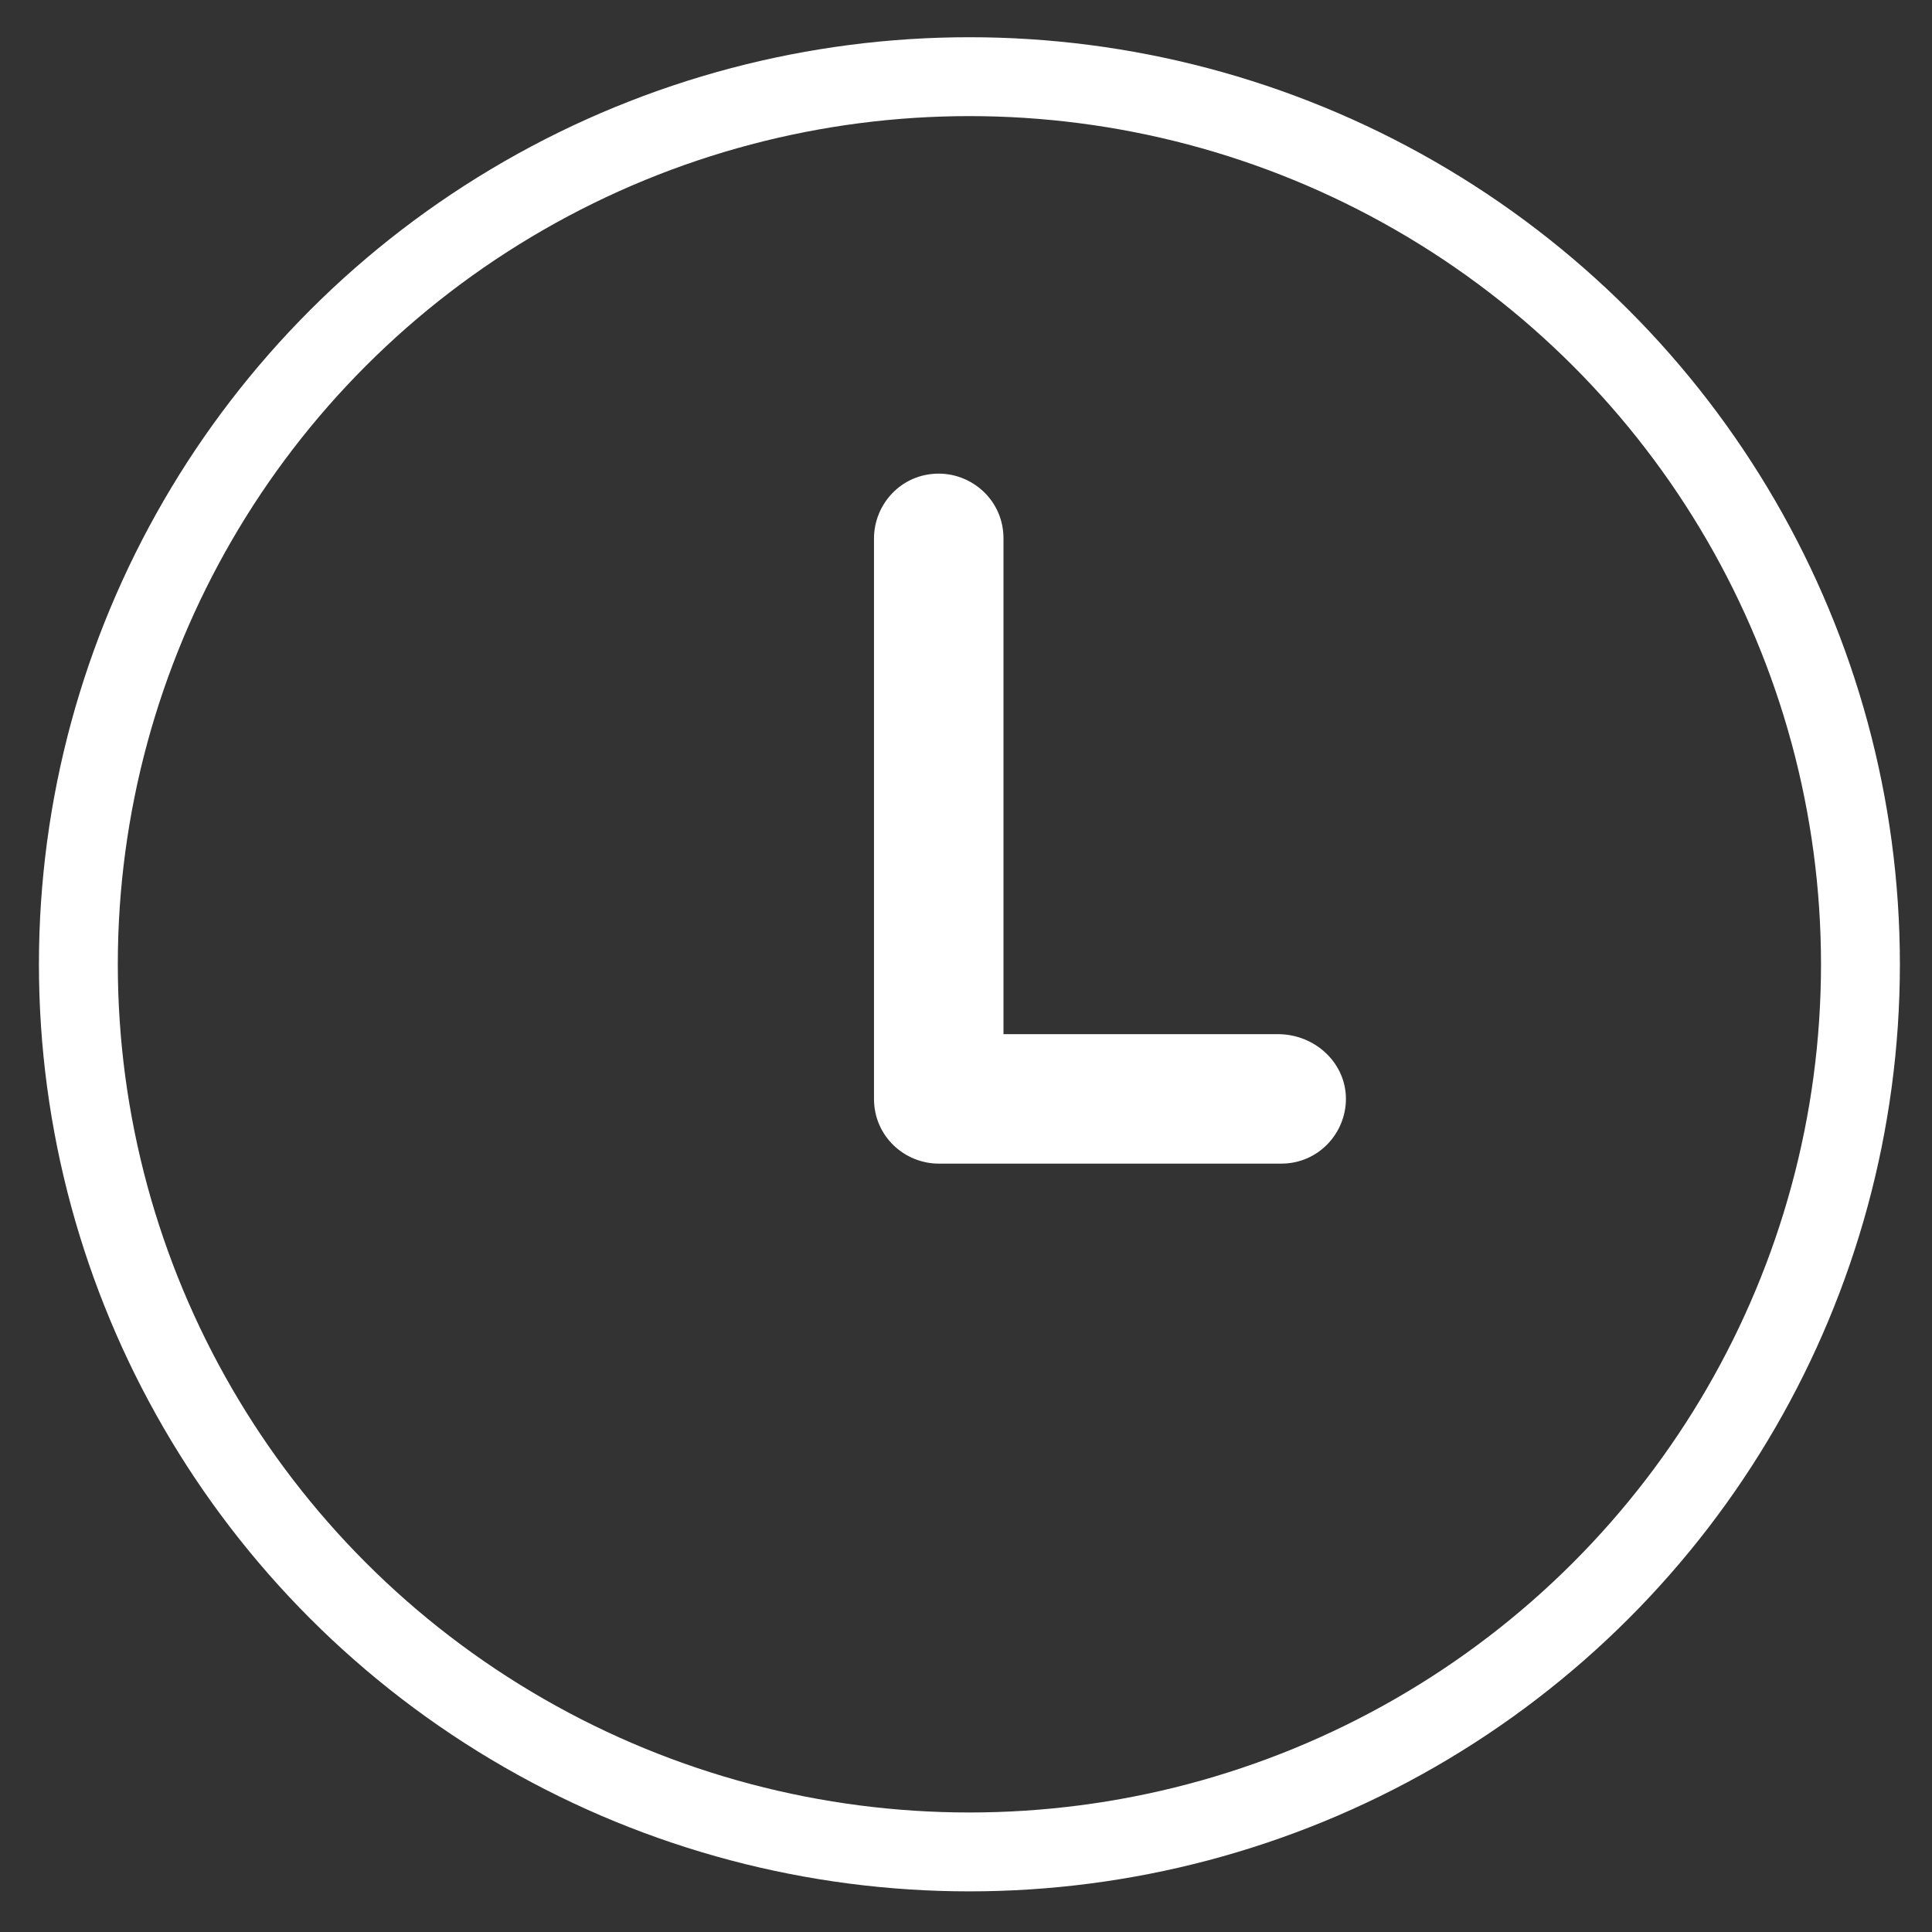
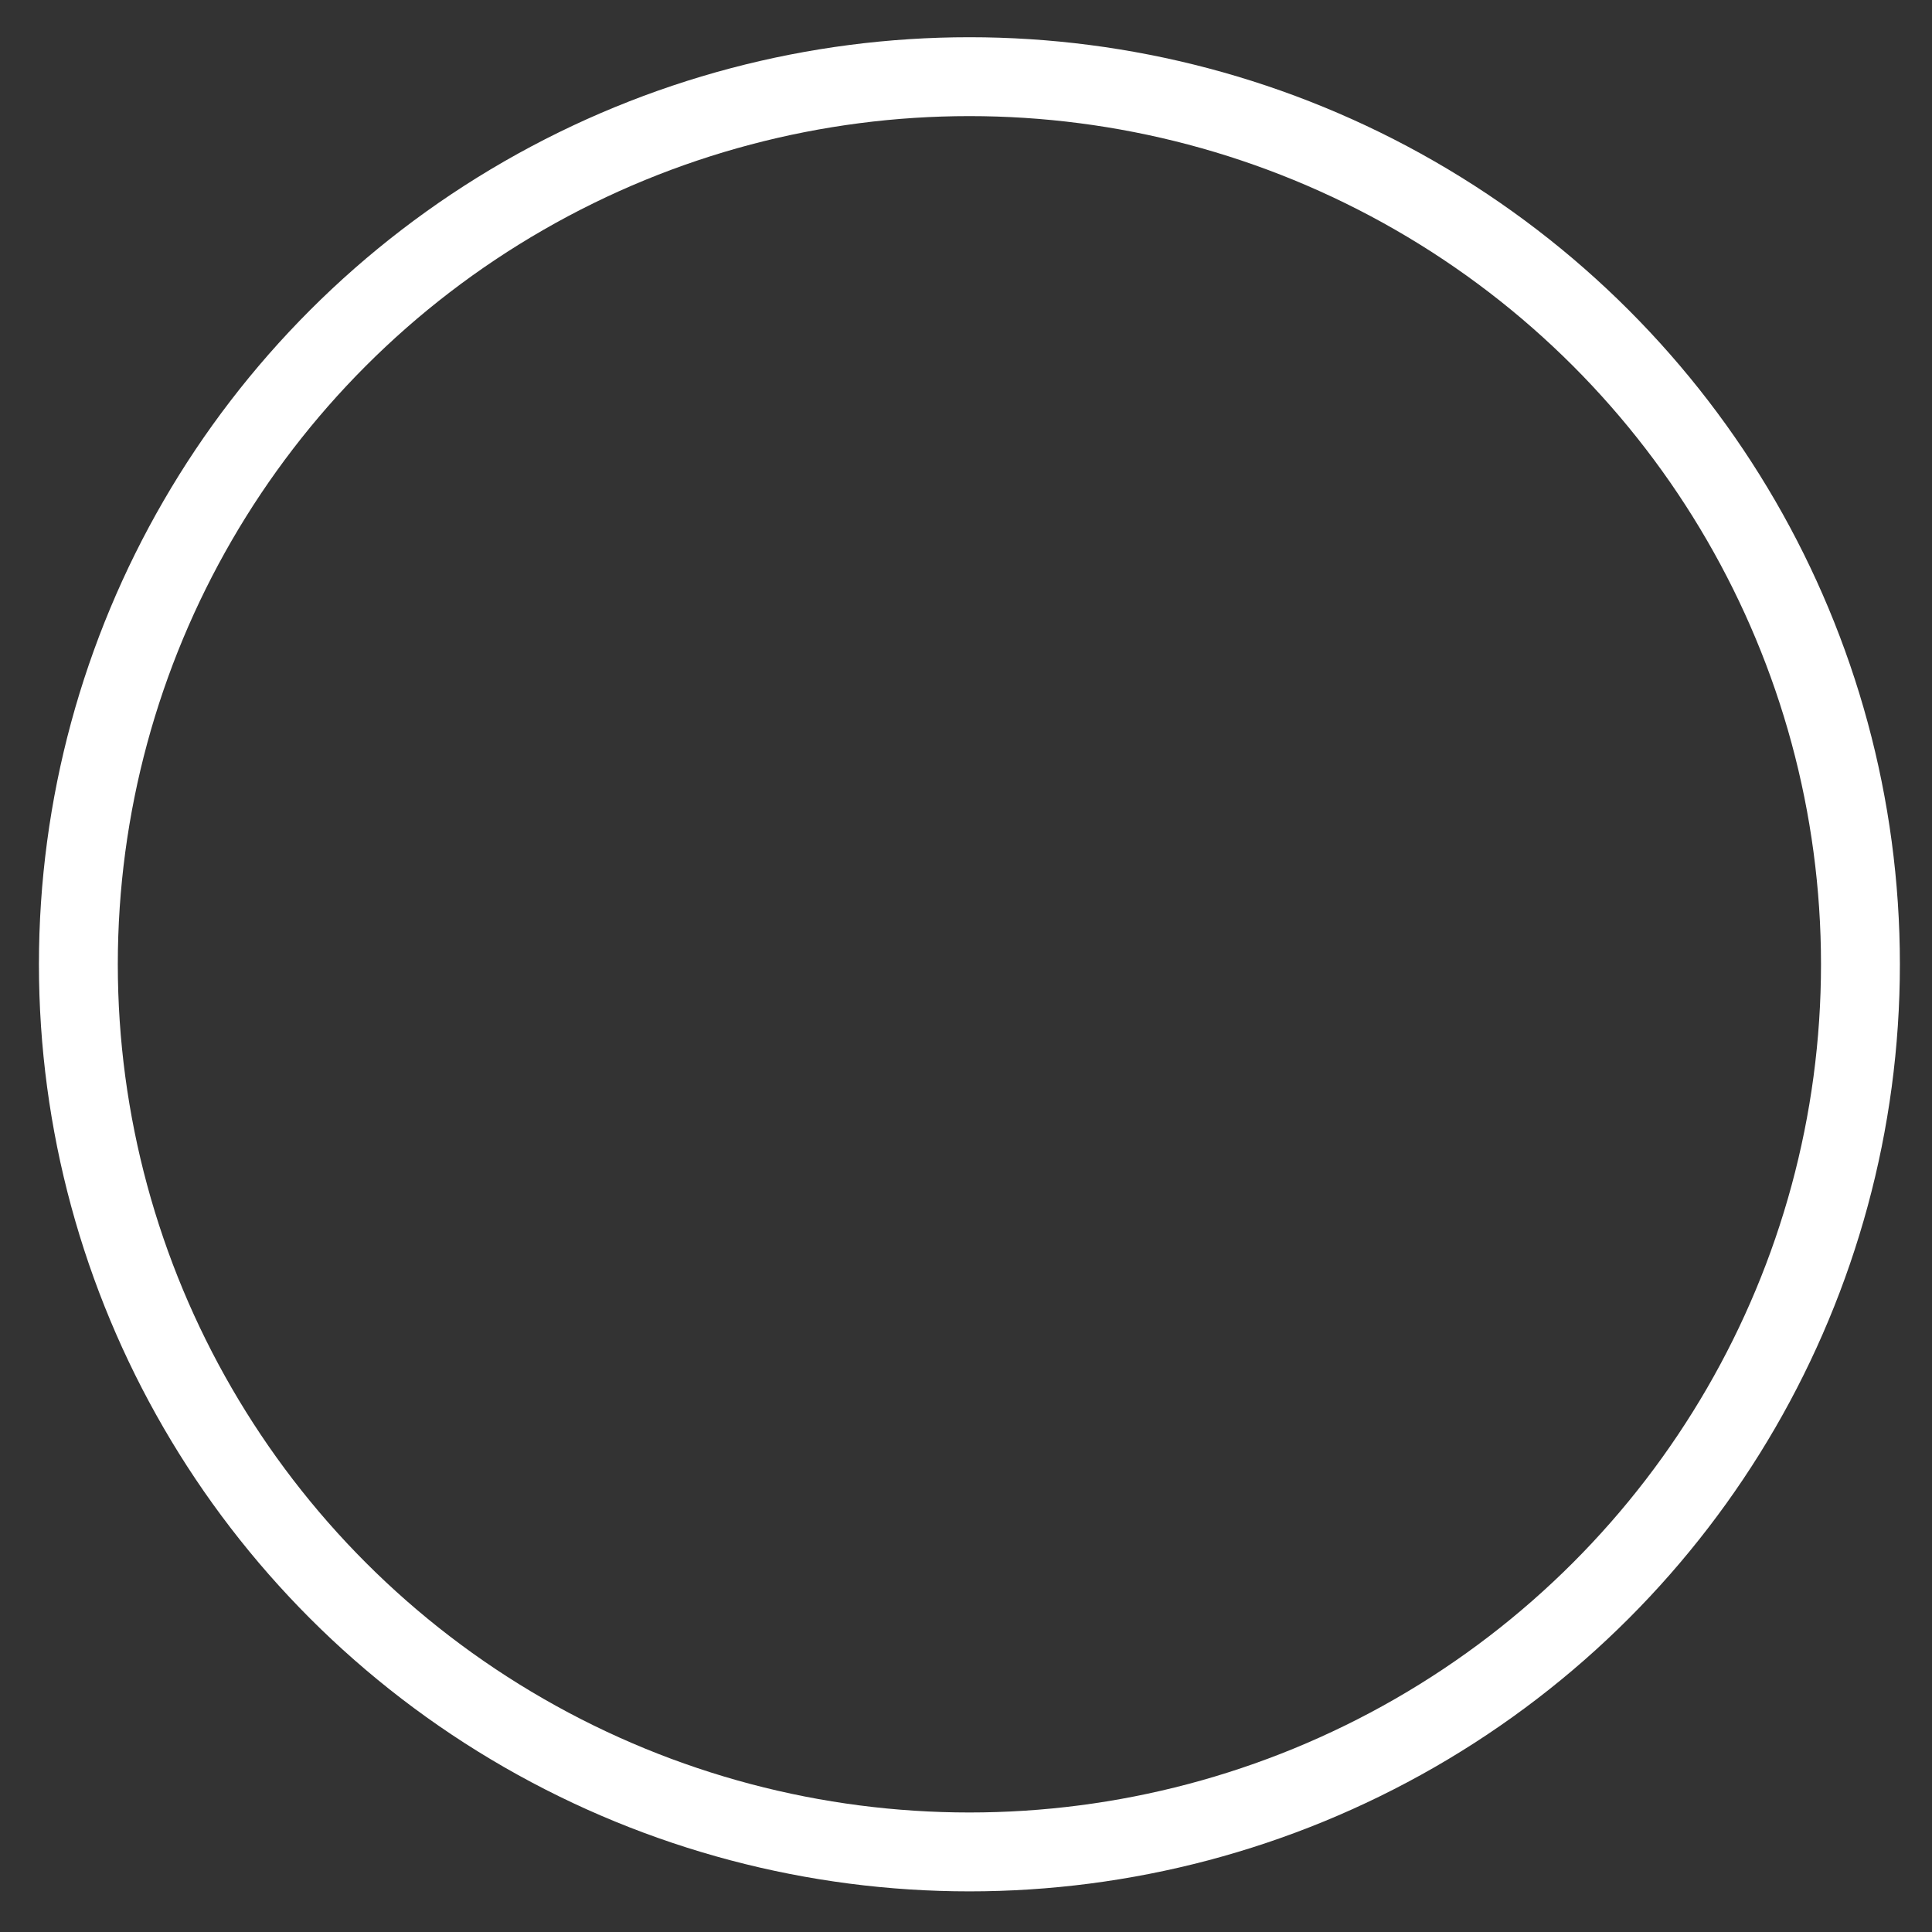
<svg xmlns="http://www.w3.org/2000/svg" version="1.1" id="Layer_1" x="0px" y="0px" viewBox="0 0 113.4 113.4" style="enable-background:new 0 0 113.4 113.4;" xml:space="preserve">
  <rect x="0" y="0" width="113.4" height="113.4" fill="#333333" stroke="none" />
  <style type="text/css">
	.st0{fill:#FFFFFF;}
	.st1{fill:none;stroke:#FFFFFF;stroke-width:4.63;stroke-miterlimit:10;}
</style>
  <g>
-     <path class="st0" d="M75,60.7H58.9V31.6c0-2.2-1.8-3.8-3.8-3.8c-2.2,0-3.8,1.8-3.8,3.8v32.9c0,2.2,1.8,3.8,3.8,3.8h20.1   c2.2,0,3.8-1.8,3.8-3.8C79,62.4,77.2,60.7,75,60.7z" />
-   </g>
+     </g>
  <ellipse class="st1" cx="56.9" cy="56.6" rx="52.3" ry="52.1" />
</svg>